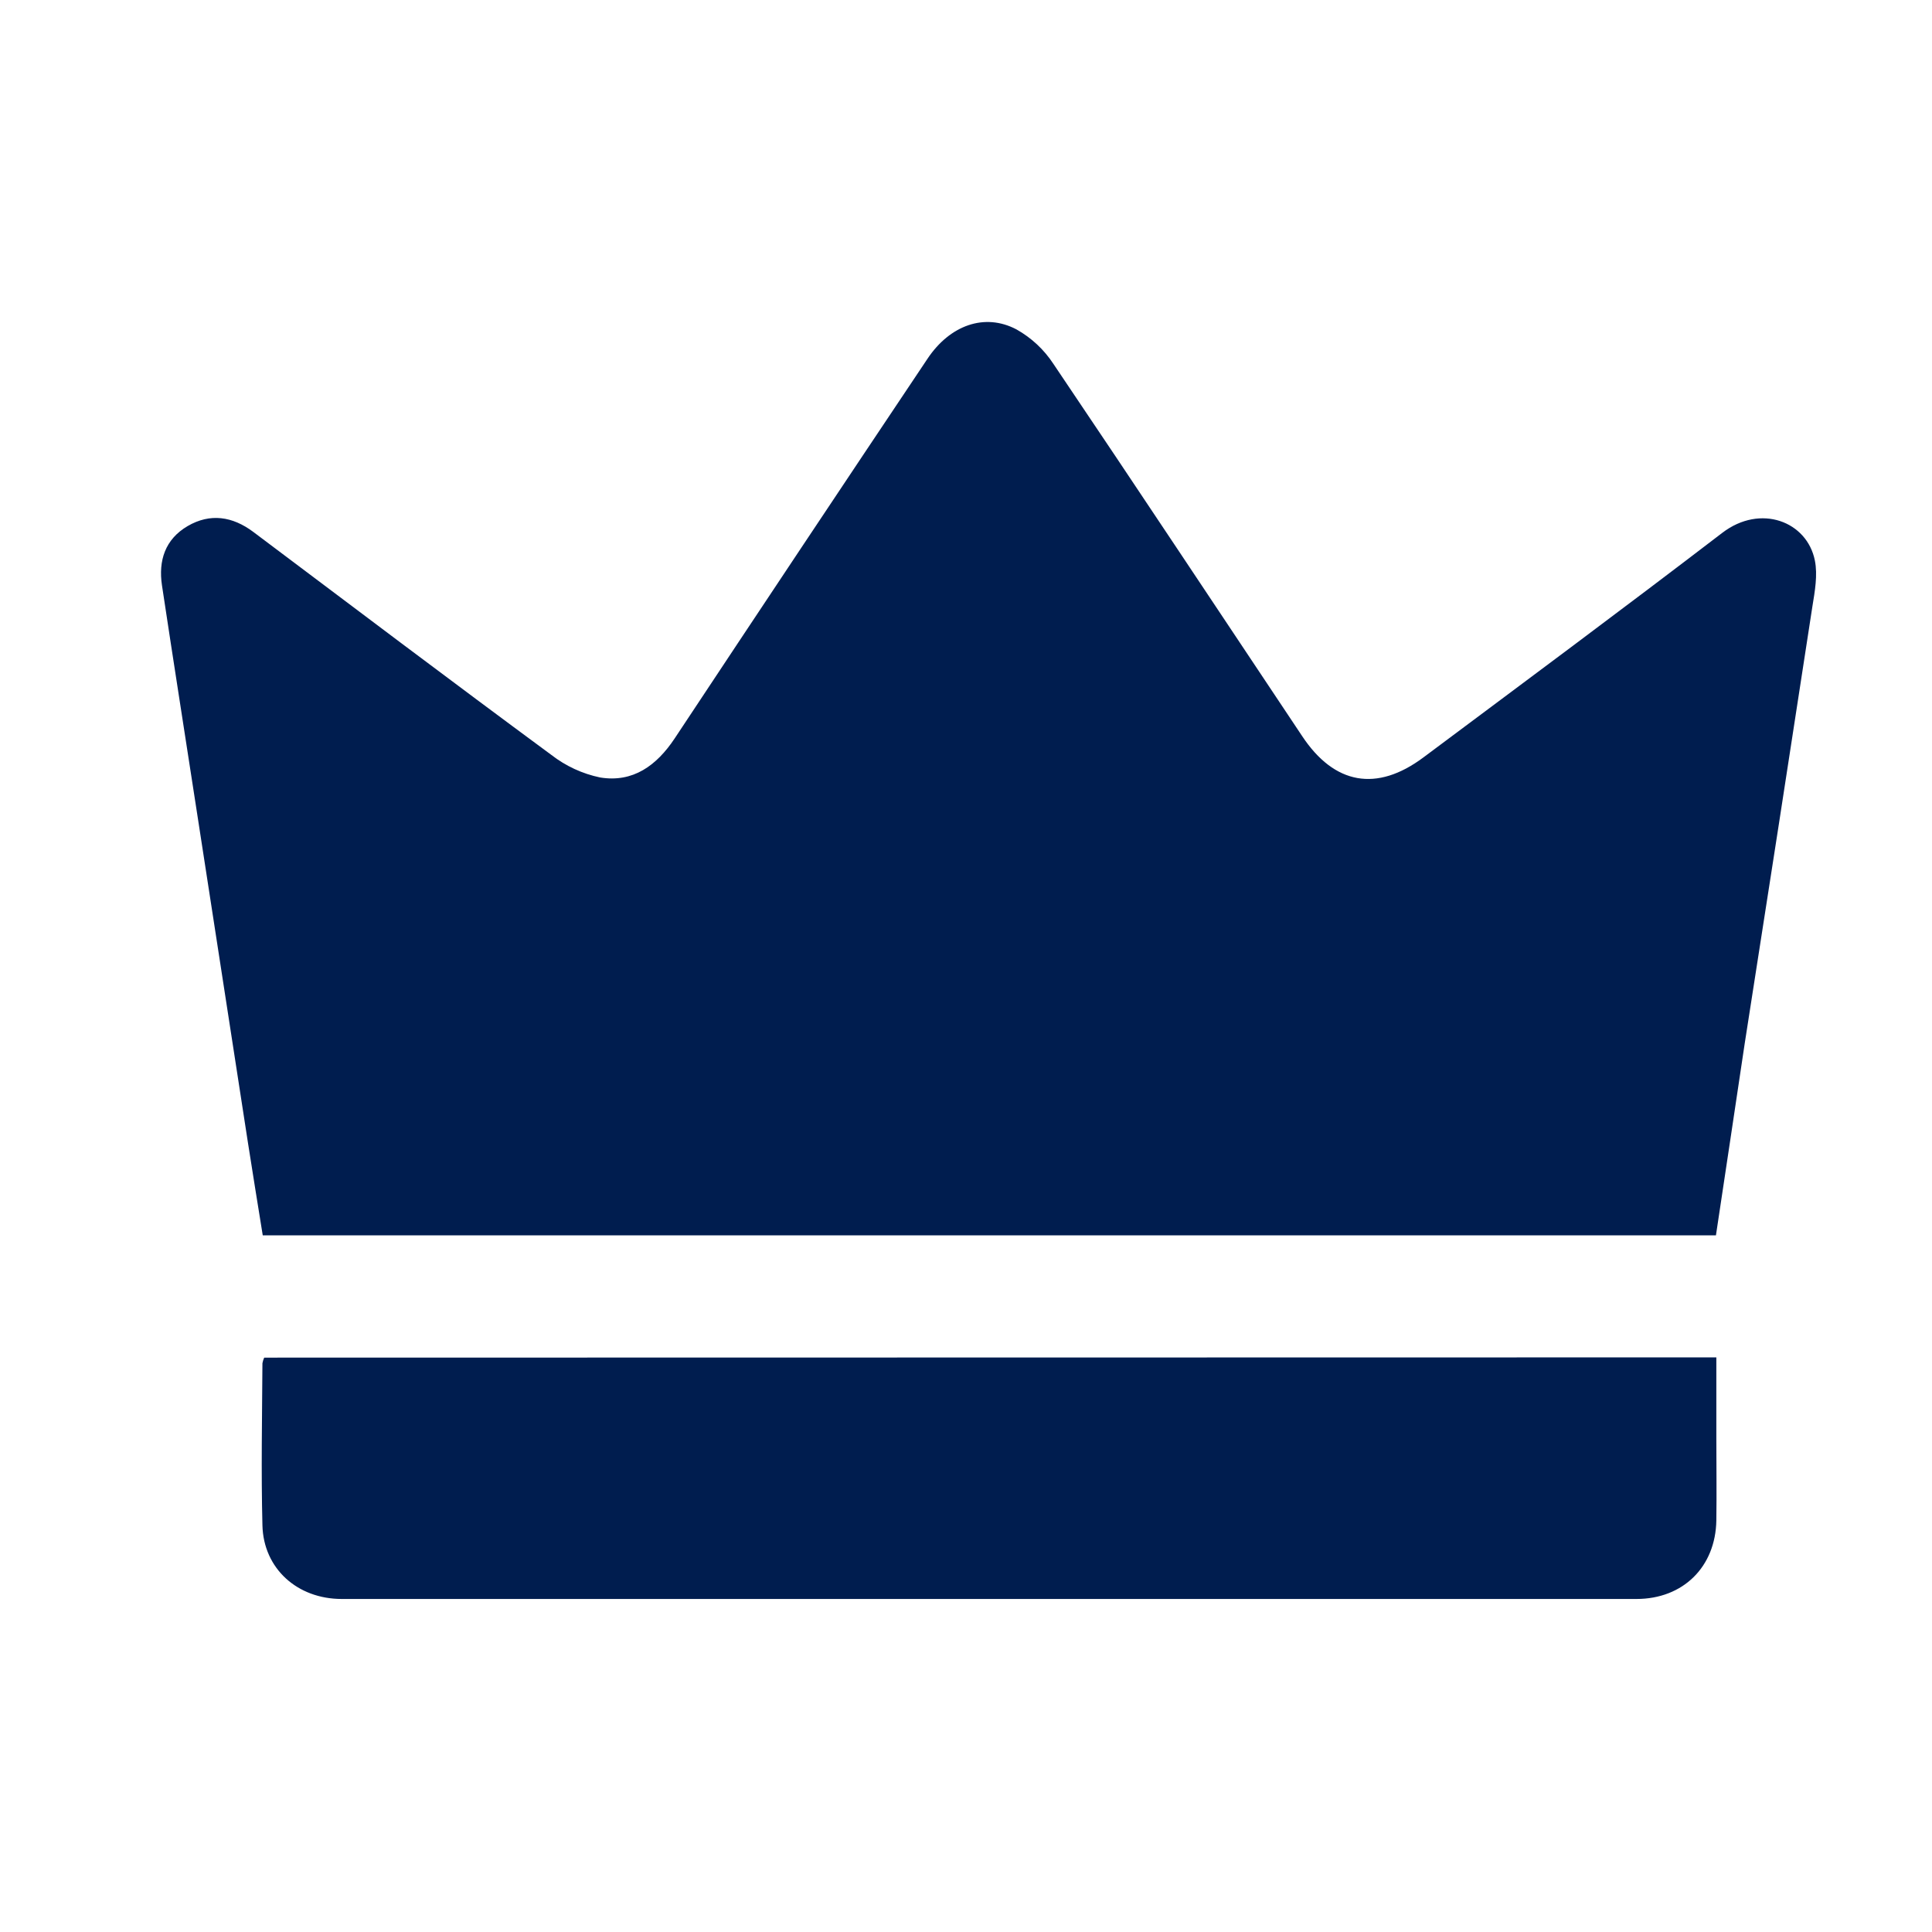
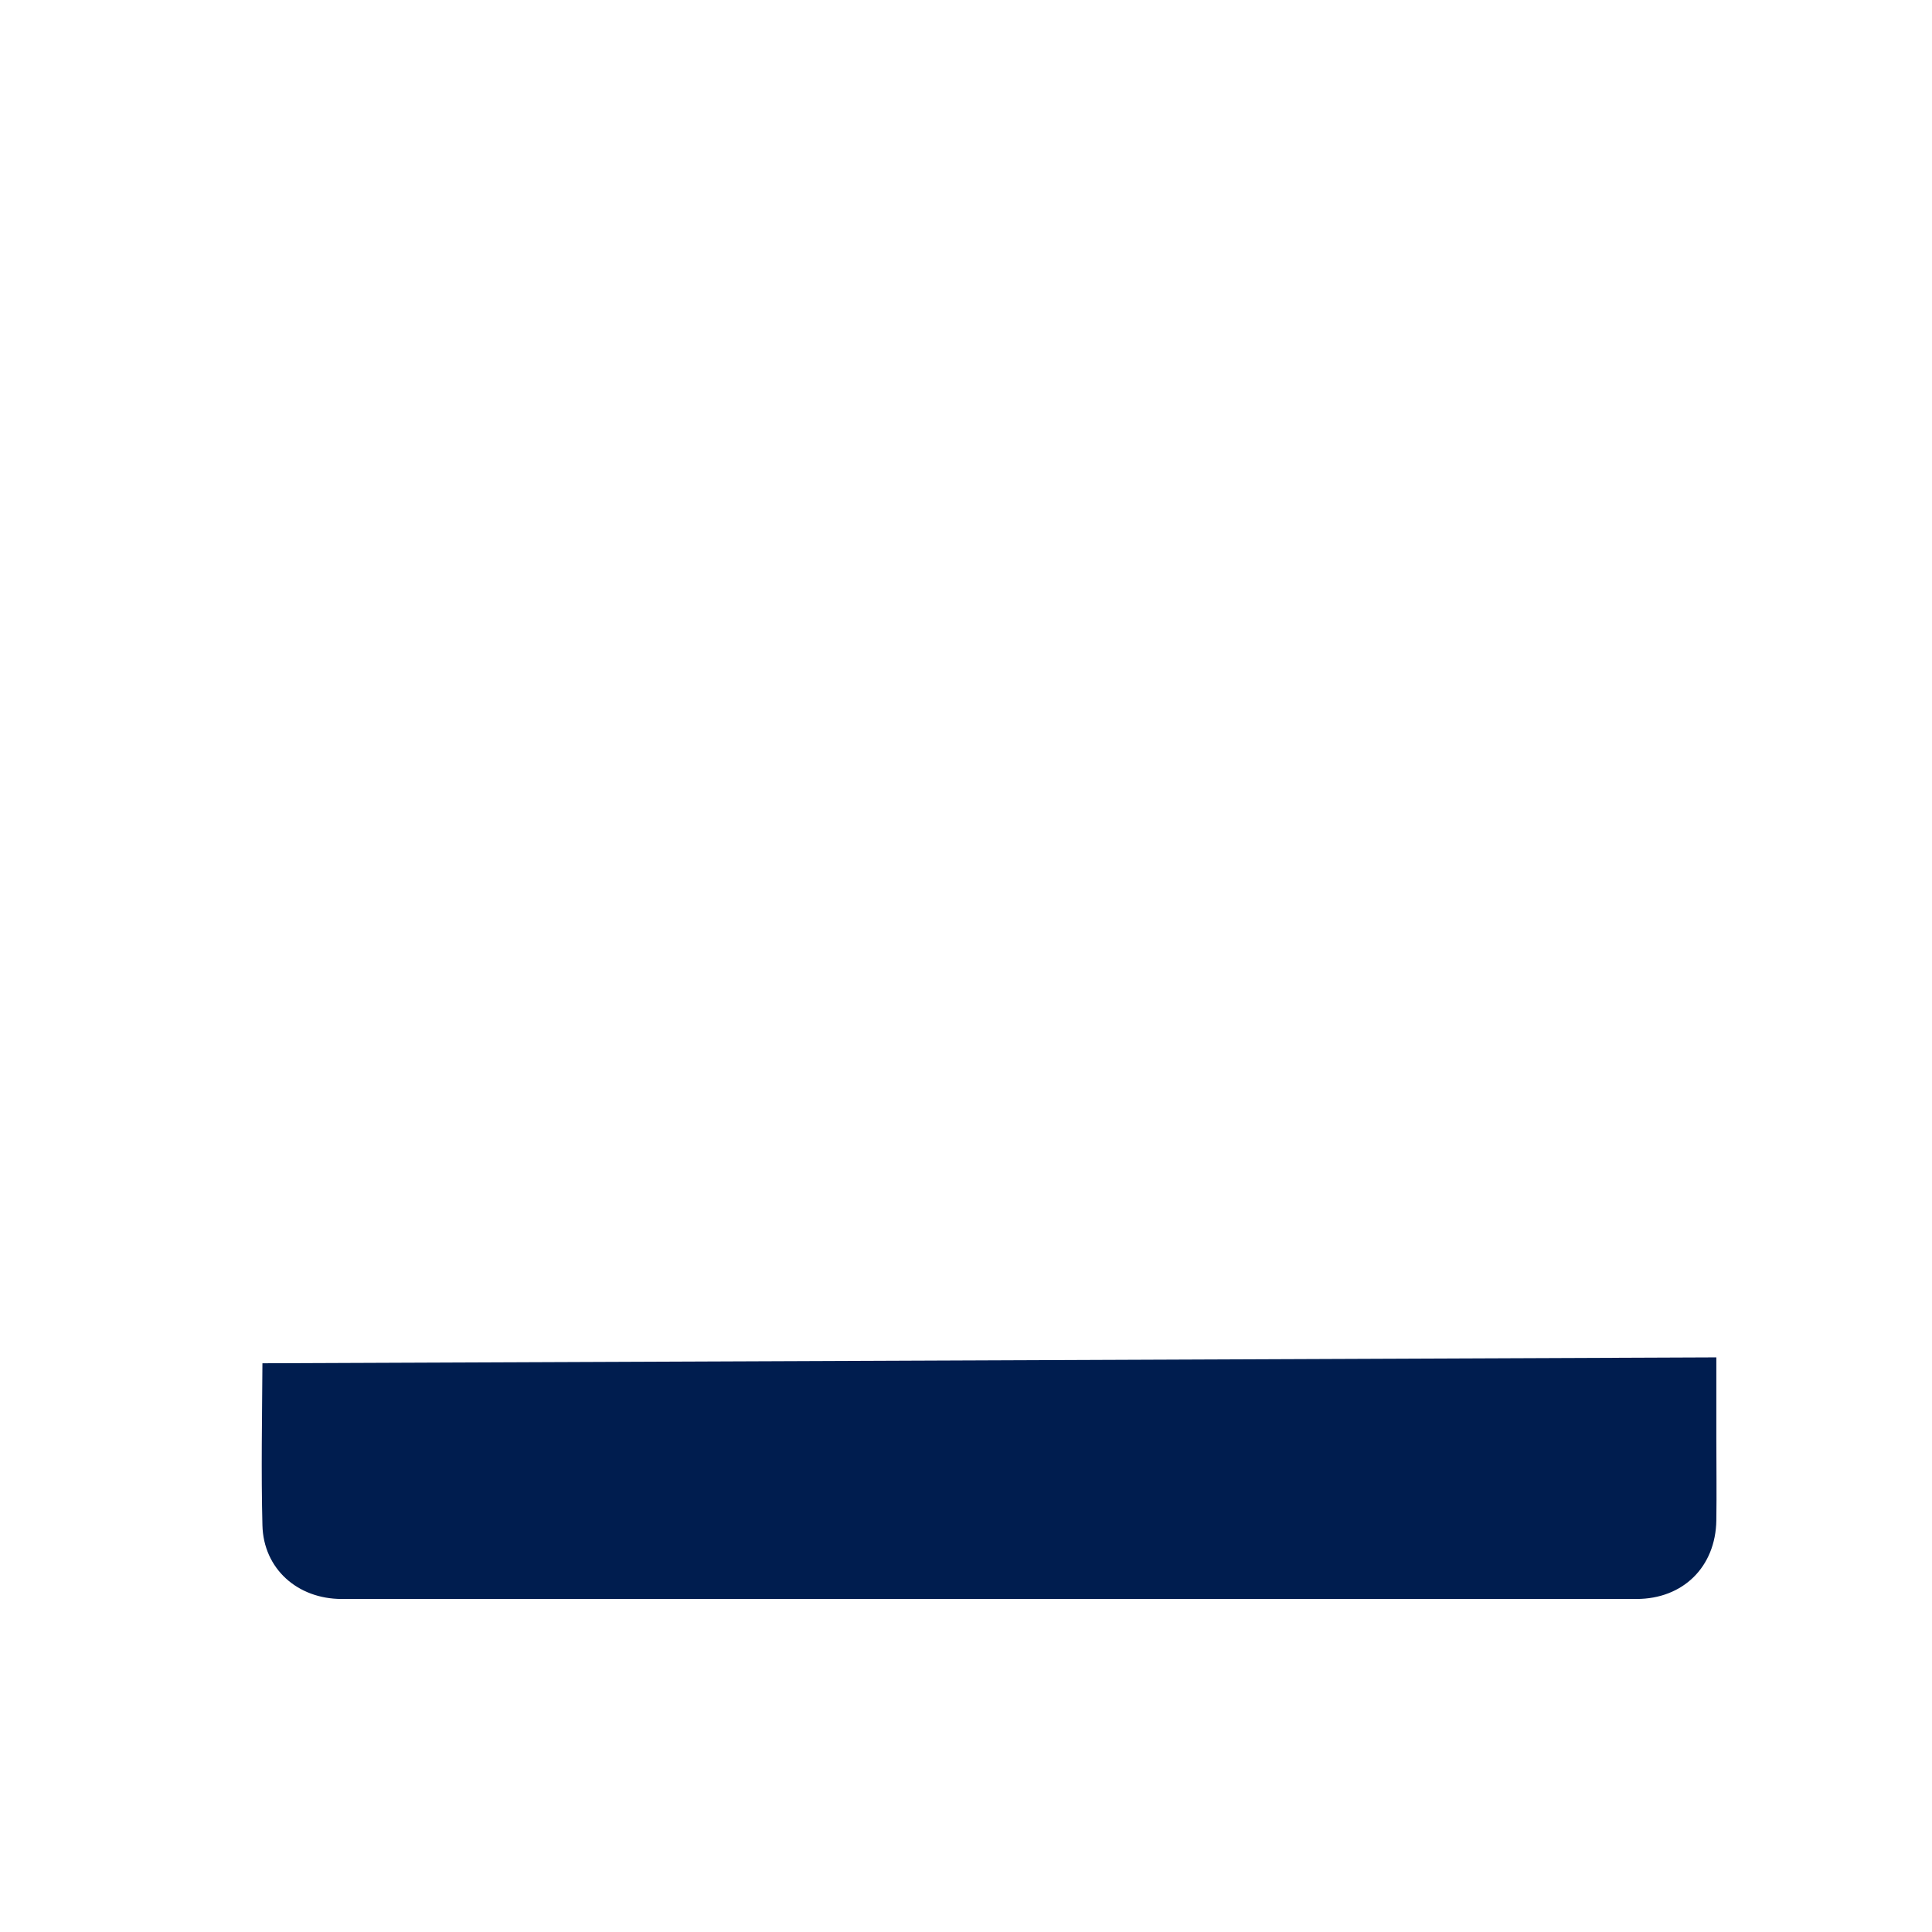
<svg xmlns="http://www.w3.org/2000/svg" width="24" height="24" viewBox="0 0 24 24" fill="none">
-   <path d="M21.316 15.346H3.264C3.202 14.963 3.14 14.579 3.08 14.195C2.871 12.837 2.661 11.479 2.451 10.121C2.305 9.171 2.155 8.221 2.012 7.271C1.966 6.964 2.051 6.699 2.331 6.535C2.611 6.372 2.888 6.414 3.147 6.608C4.379 7.534 5.607 8.462 6.848 9.377C7.027 9.516 7.234 9.612 7.455 9.658C7.863 9.725 8.157 9.51 8.381 9.173C9.424 7.598 10.471 6.026 11.522 4.456C11.799 4.041 12.23 3.883 12.627 4.092C12.812 4.196 12.969 4.342 13.085 4.519C14.122 6.056 15.145 7.601 16.175 9.143C16.575 9.747 17.102 9.842 17.682 9.409C18.922 8.483 20.166 7.56 21.395 6.619C21.871 6.255 22.448 6.478 22.545 6.963C22.581 7.144 22.545 7.345 22.514 7.535C22.237 9.343 21.957 11.151 21.674 12.959C21.556 13.746 21.439 14.534 21.316 15.346Z" fill="#001D4F" />
-   <path d="M21.321 16.862V17.856C21.321 18.2 21.326 18.543 21.321 18.886C21.312 19.465 20.907 19.863 20.329 19.863H4.245C3.695 19.863 3.273 19.487 3.26 18.948C3.243 18.277 3.256 17.606 3.26 16.935C3.264 16.911 3.272 16.887 3.282 16.865L21.321 16.862Z" fill="#001D4F" />
+   <path d="M21.321 16.862V17.856C21.321 18.2 21.326 18.543 21.321 18.886C21.312 19.465 20.907 19.863 20.329 19.863H4.245C3.695 19.863 3.273 19.487 3.26 18.948C3.243 18.277 3.256 17.606 3.26 16.935L21.321 16.862Z" fill="#001D4F" />
</svg>